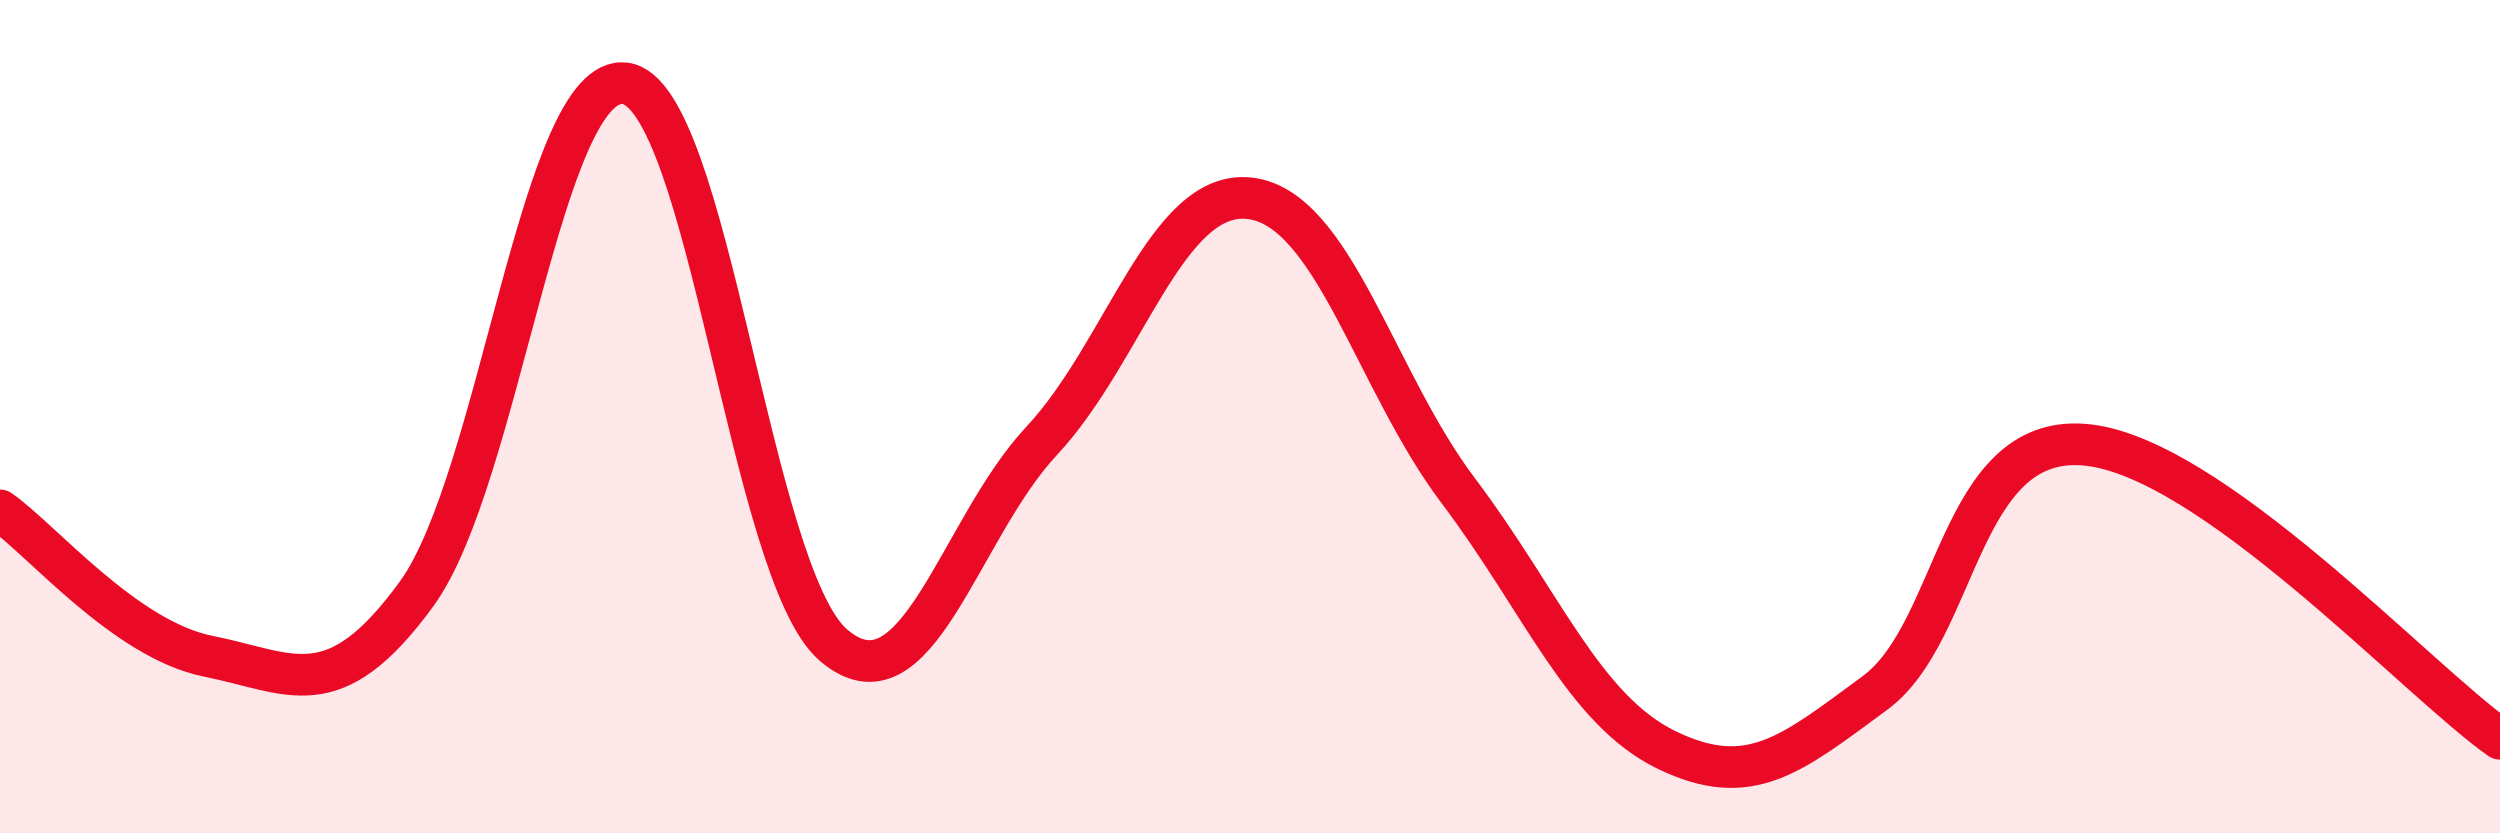
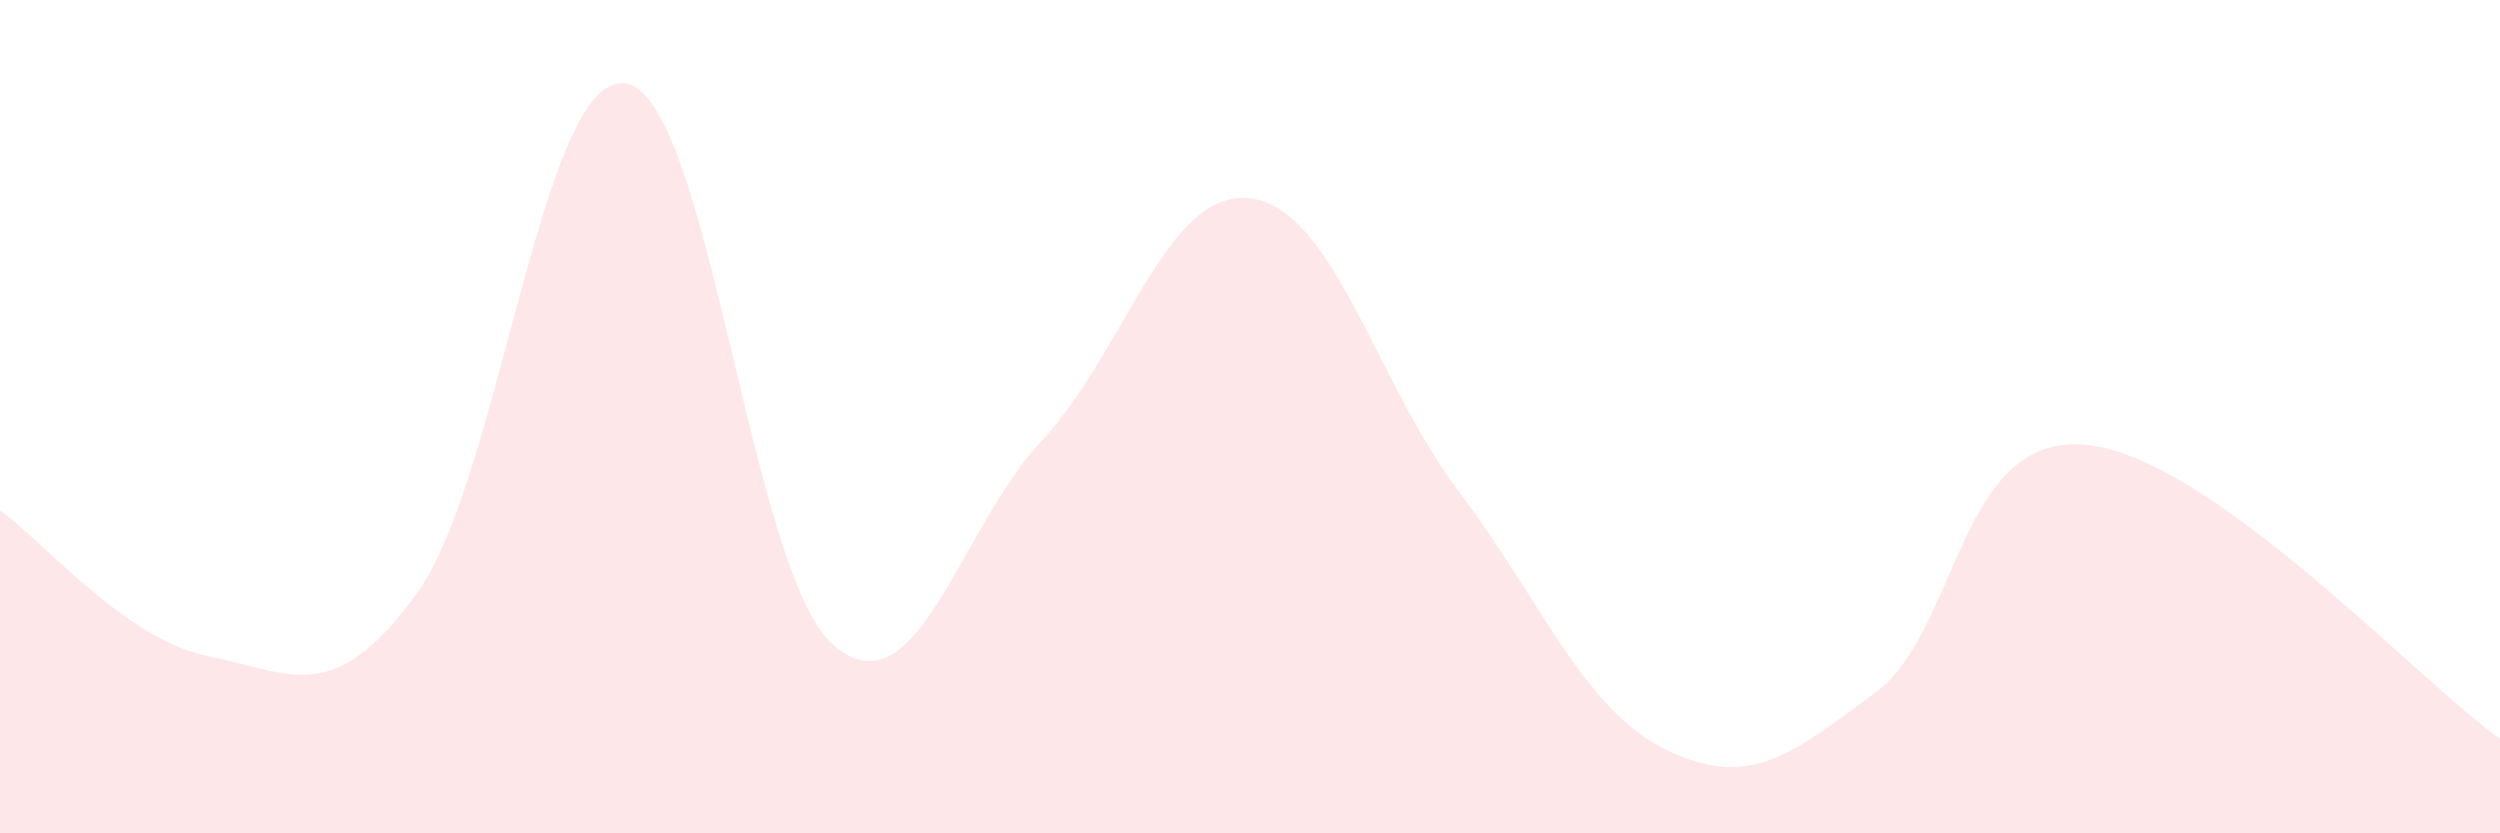
<svg xmlns="http://www.w3.org/2000/svg" width="60" height="20" viewBox="0 0 60 20">
  <path d="M 0,12.25 C 1,12.95 3,15.35 5,15.75 C 7,16.15 8,17 10,14.25 C 12,11.5 13,1.75 15,2 C 17,2.25 18,13.76 20,15.48 C 22,17.2 23,12.72 25,10.58 C 27,8.44 28,4.52 30,4.76 C 32,5 33,9.13 35,11.78 C 37,14.43 38,17.03 40,18 C 42,18.97 43,18.1 45,16.63 C 47,15.16 47,10.45 50,10.67 C 53,10.89 58,16.32 60,17.73L60 20L0 20Z" fill="#EB0A25" opacity="0.1" stroke-linecap="round" stroke-linejoin="round" />
-   <path d="M 0,12.25 C 1,12.95 3,15.35 5,15.75 C 7,16.15 8,17 10,14.25 C 12,11.5 13,1.75 15,2 C 17,2.25 18,13.76 20,15.48 C 22,17.2 23,12.72 25,10.58 C 27,8.44 28,4.52 30,4.76 C 32,5 33,9.13 35,11.78 C 37,14.43 38,17.03 40,18 C 42,18.97 43,18.1 45,16.63 C 47,15.16 47,10.45 50,10.67 C 53,10.89 58,16.32 60,17.73" stroke="#EB0A25" stroke-width="1" fill="none" stroke-linecap="round" stroke-linejoin="round" />
</svg>